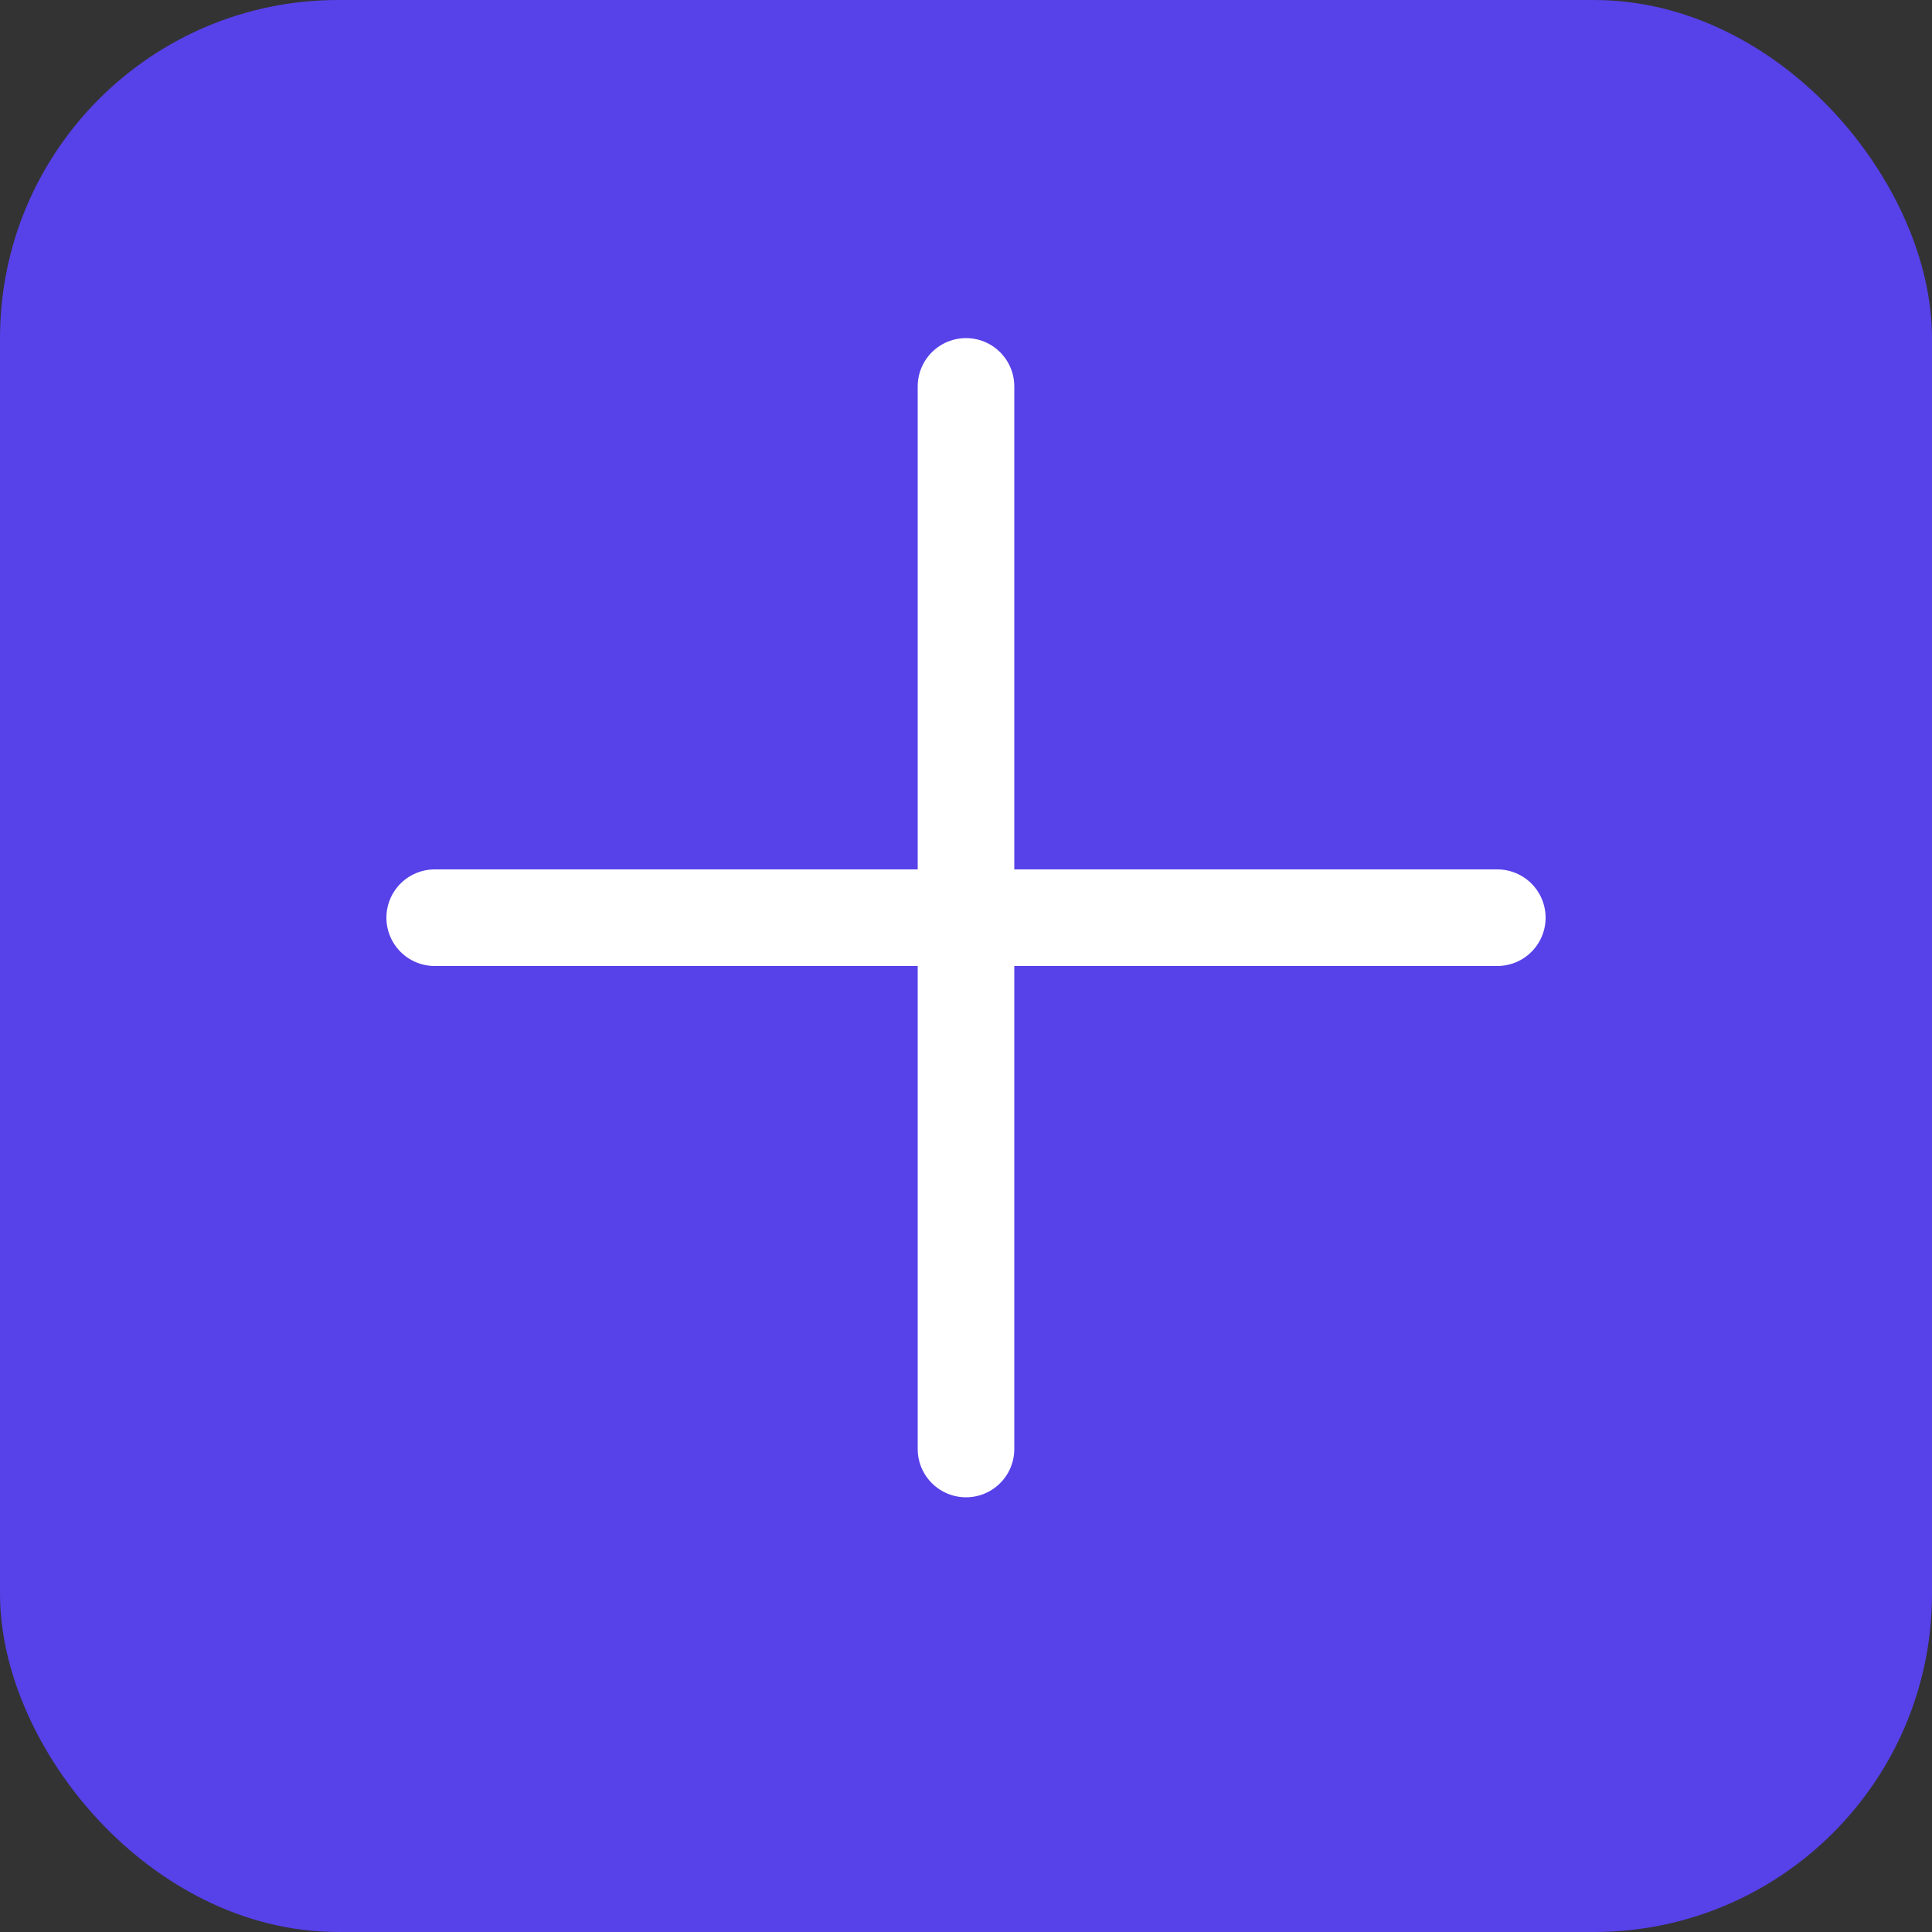
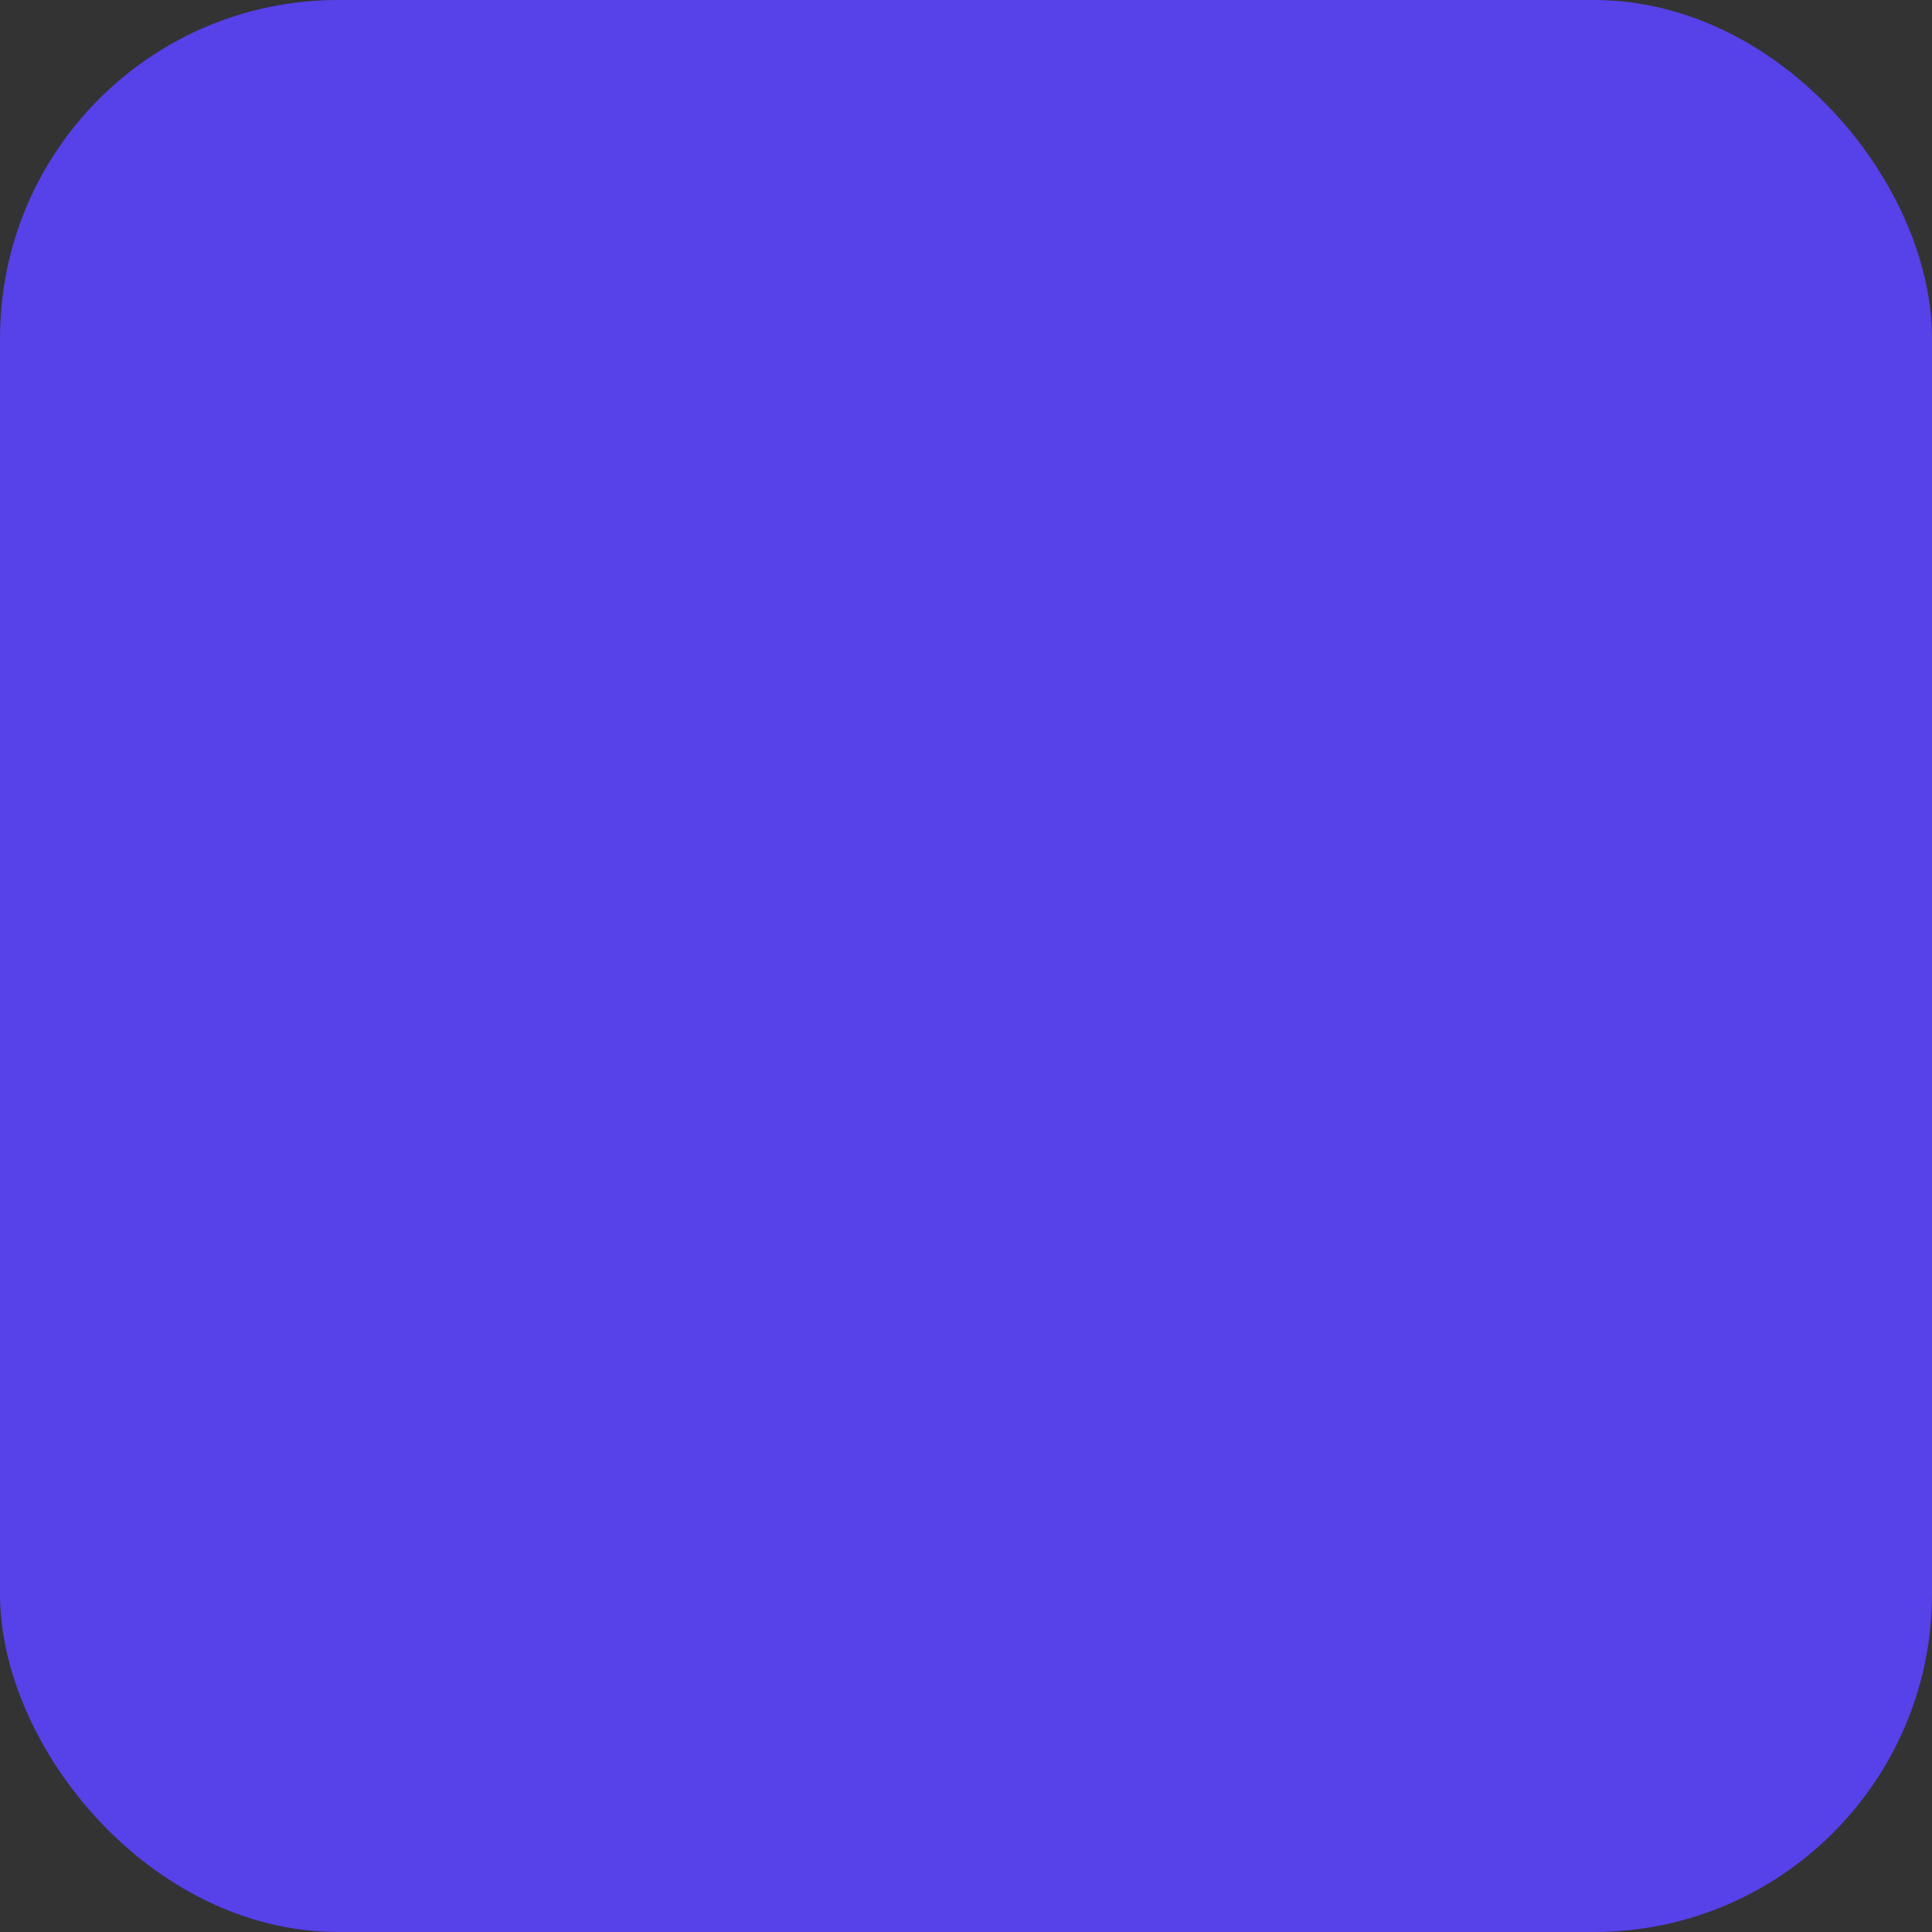
<svg xmlns="http://www.w3.org/2000/svg" width="40" height="40" viewBox="0 0 40 40" fill="none">
  <rect x="0" y="0" width="40" height="40" fill="#333333" stroke="none" />
  <rect x="0.5" y="0.5" width="39" height="39" rx="6.5" fill="#5741E9" stroke="#5741E9" />
-   <line x1="20" y1="8" x2="20" y2="30" stroke="white" stroke-width="2" stroke-linecap="round" />
-   <line x1="9" y1="19" x2="31" y2="19" stroke="white" stroke-width="2" stroke-linecap="round" />
</svg>